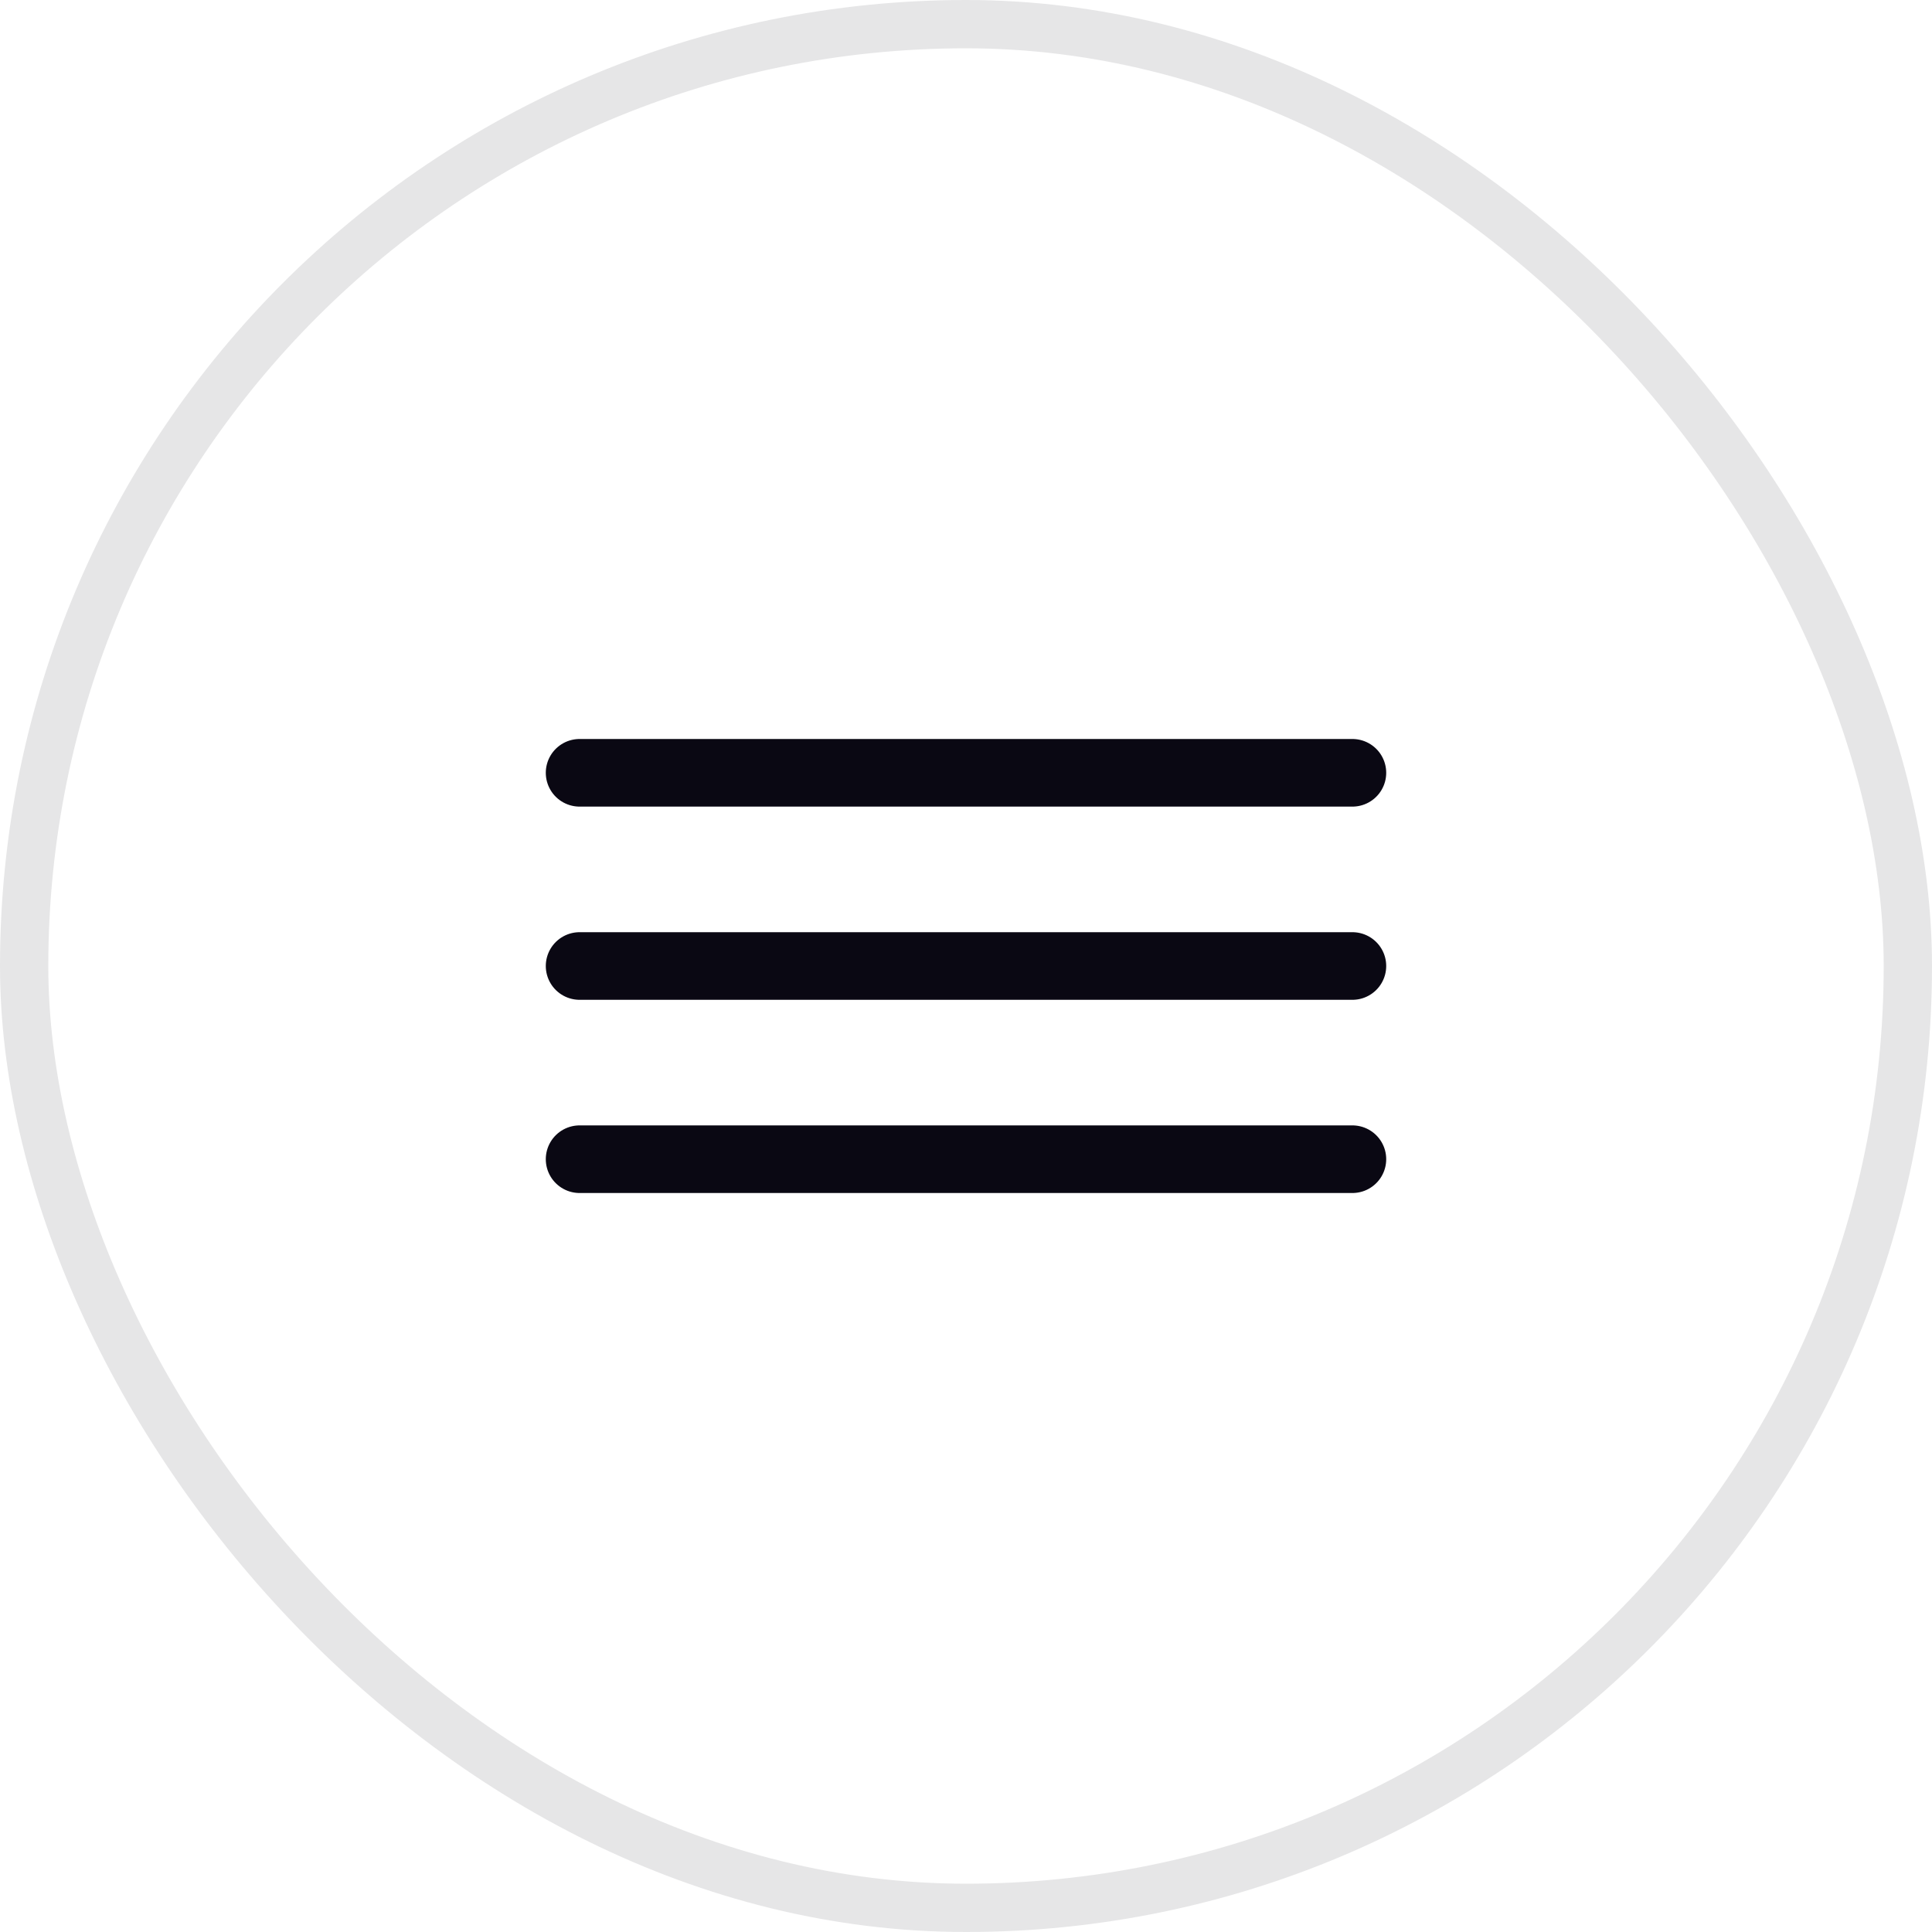
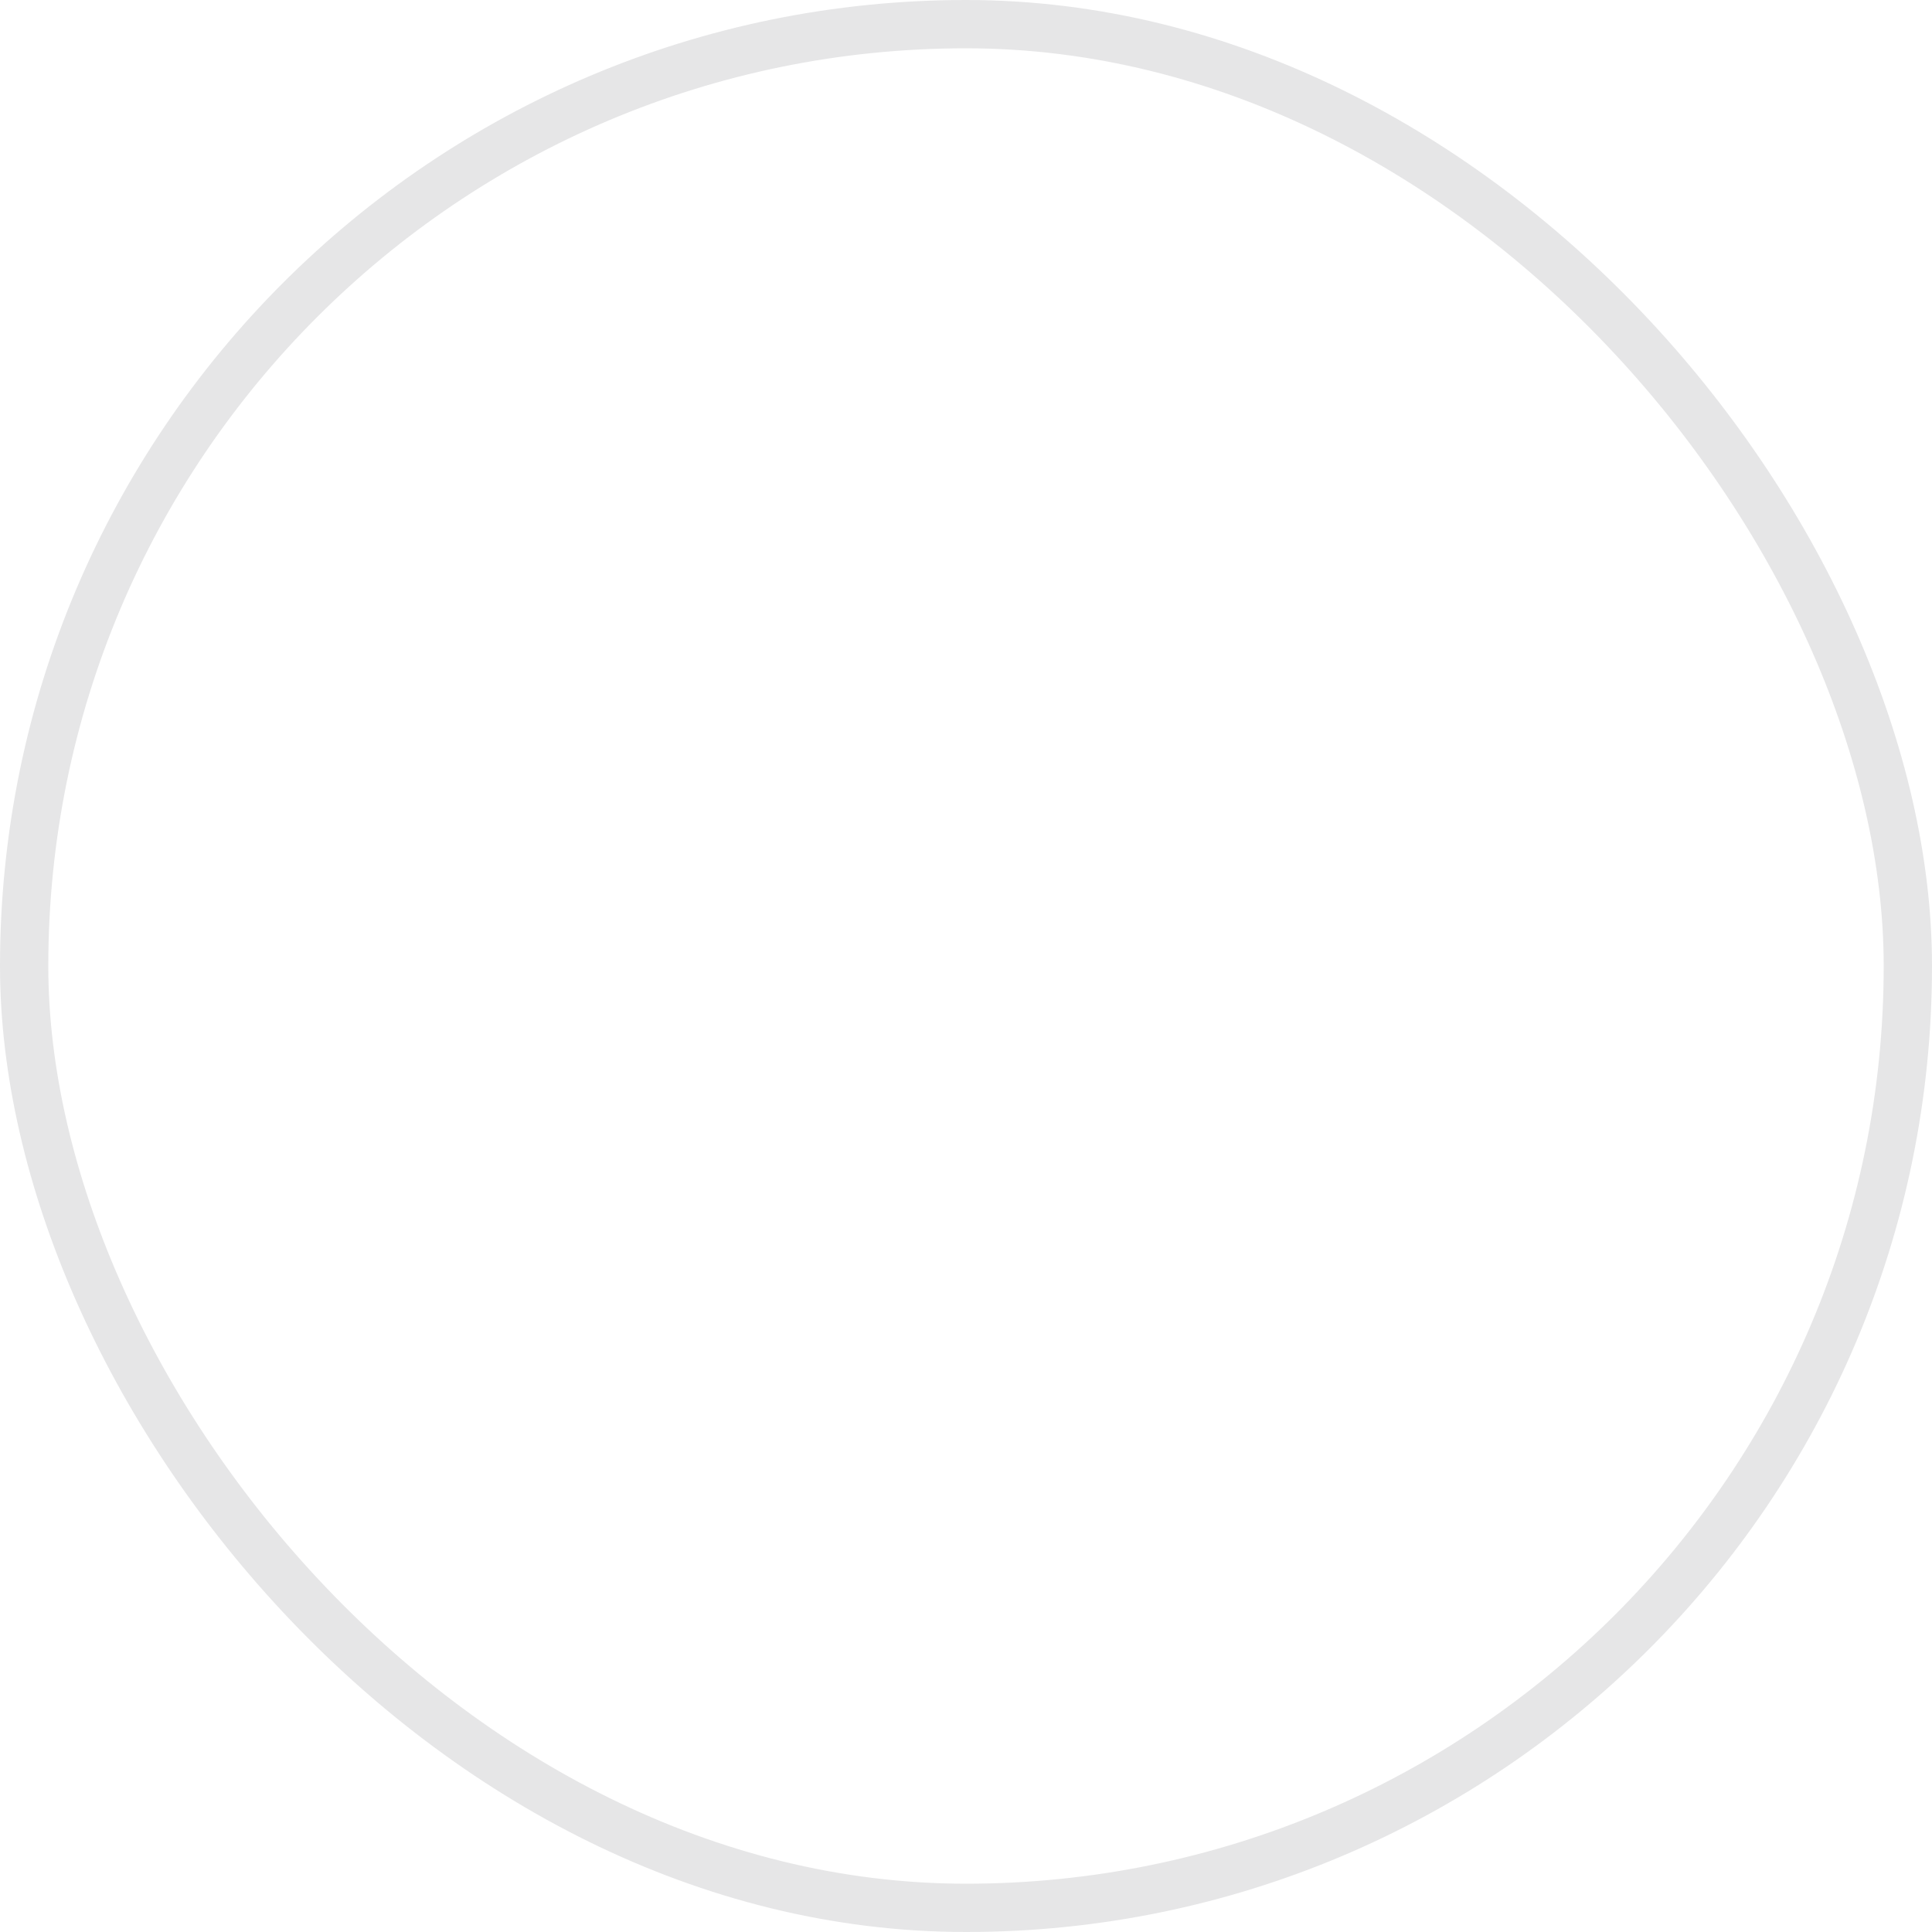
<svg xmlns="http://www.w3.org/2000/svg" width="40" height="40" viewBox="0 0 40 40" fill="none">
  <rect x="0.5" y="0.5" width="39" height="39" rx="19.5" stroke="#E6E6E7" />
-   <path d="M12 16H28M12 20H28M12 24H28" stroke="#0A0813" stroke-width="1.4" stroke-linecap="round" />
</svg>